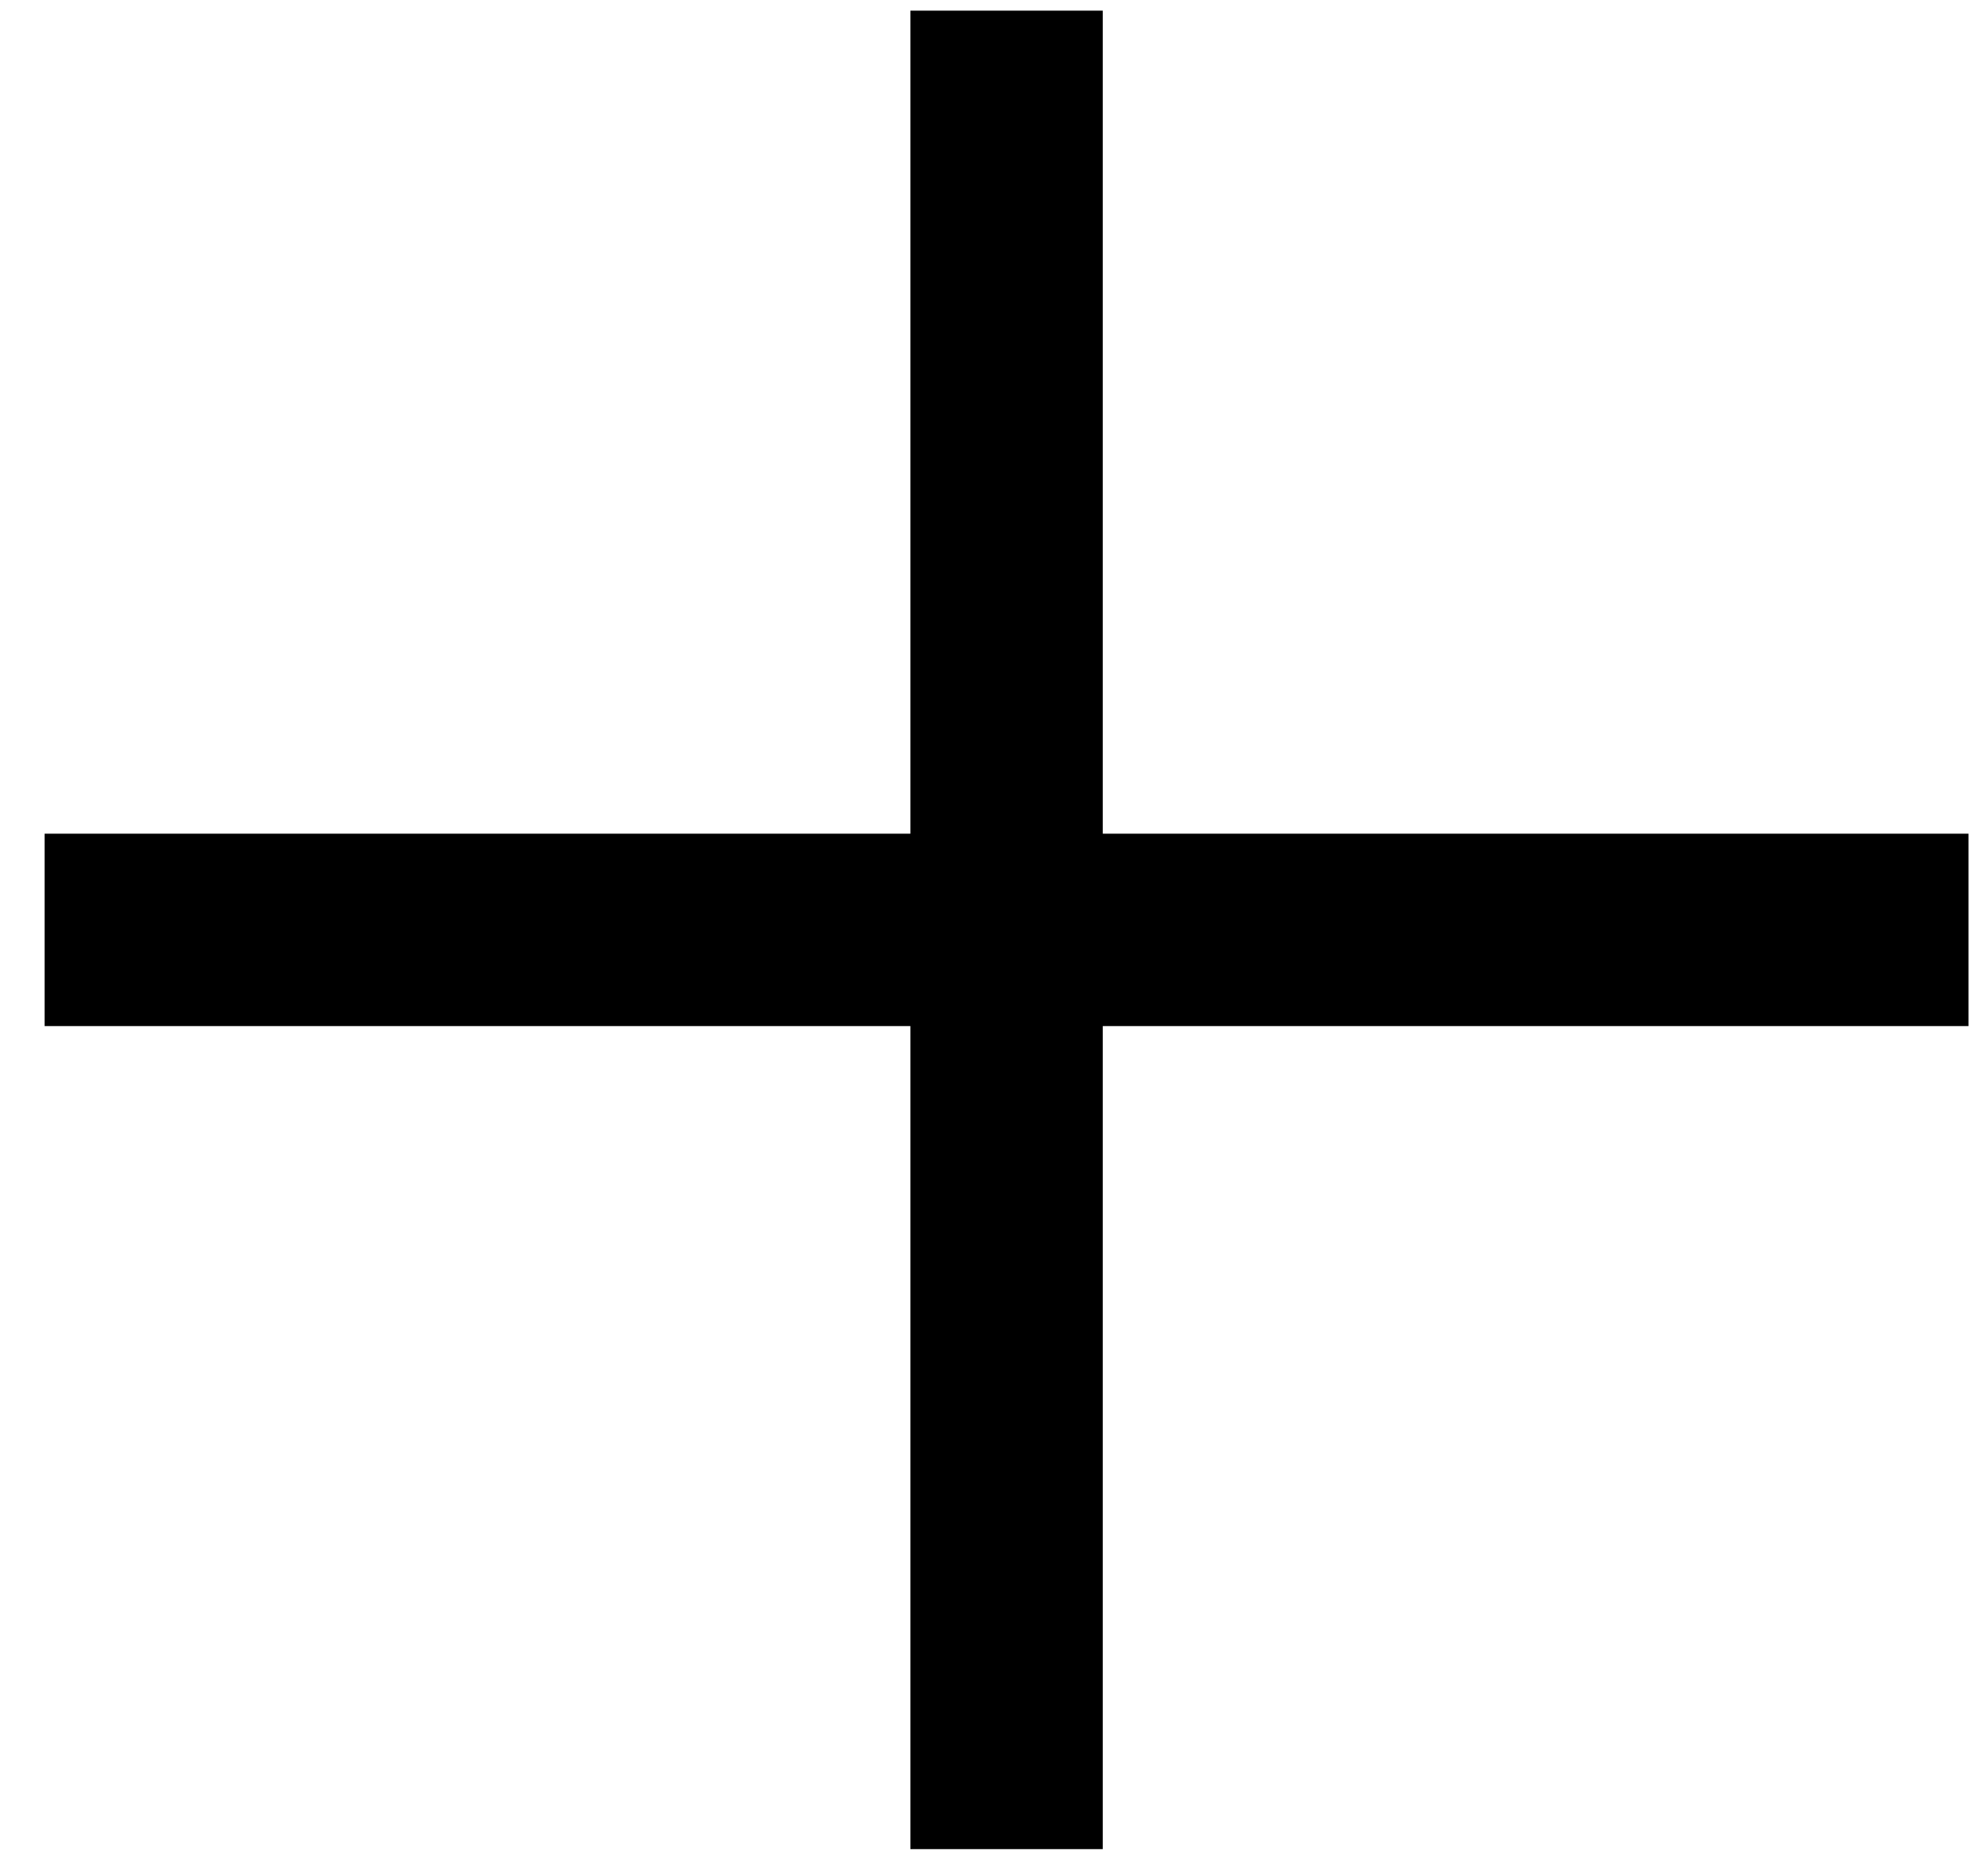
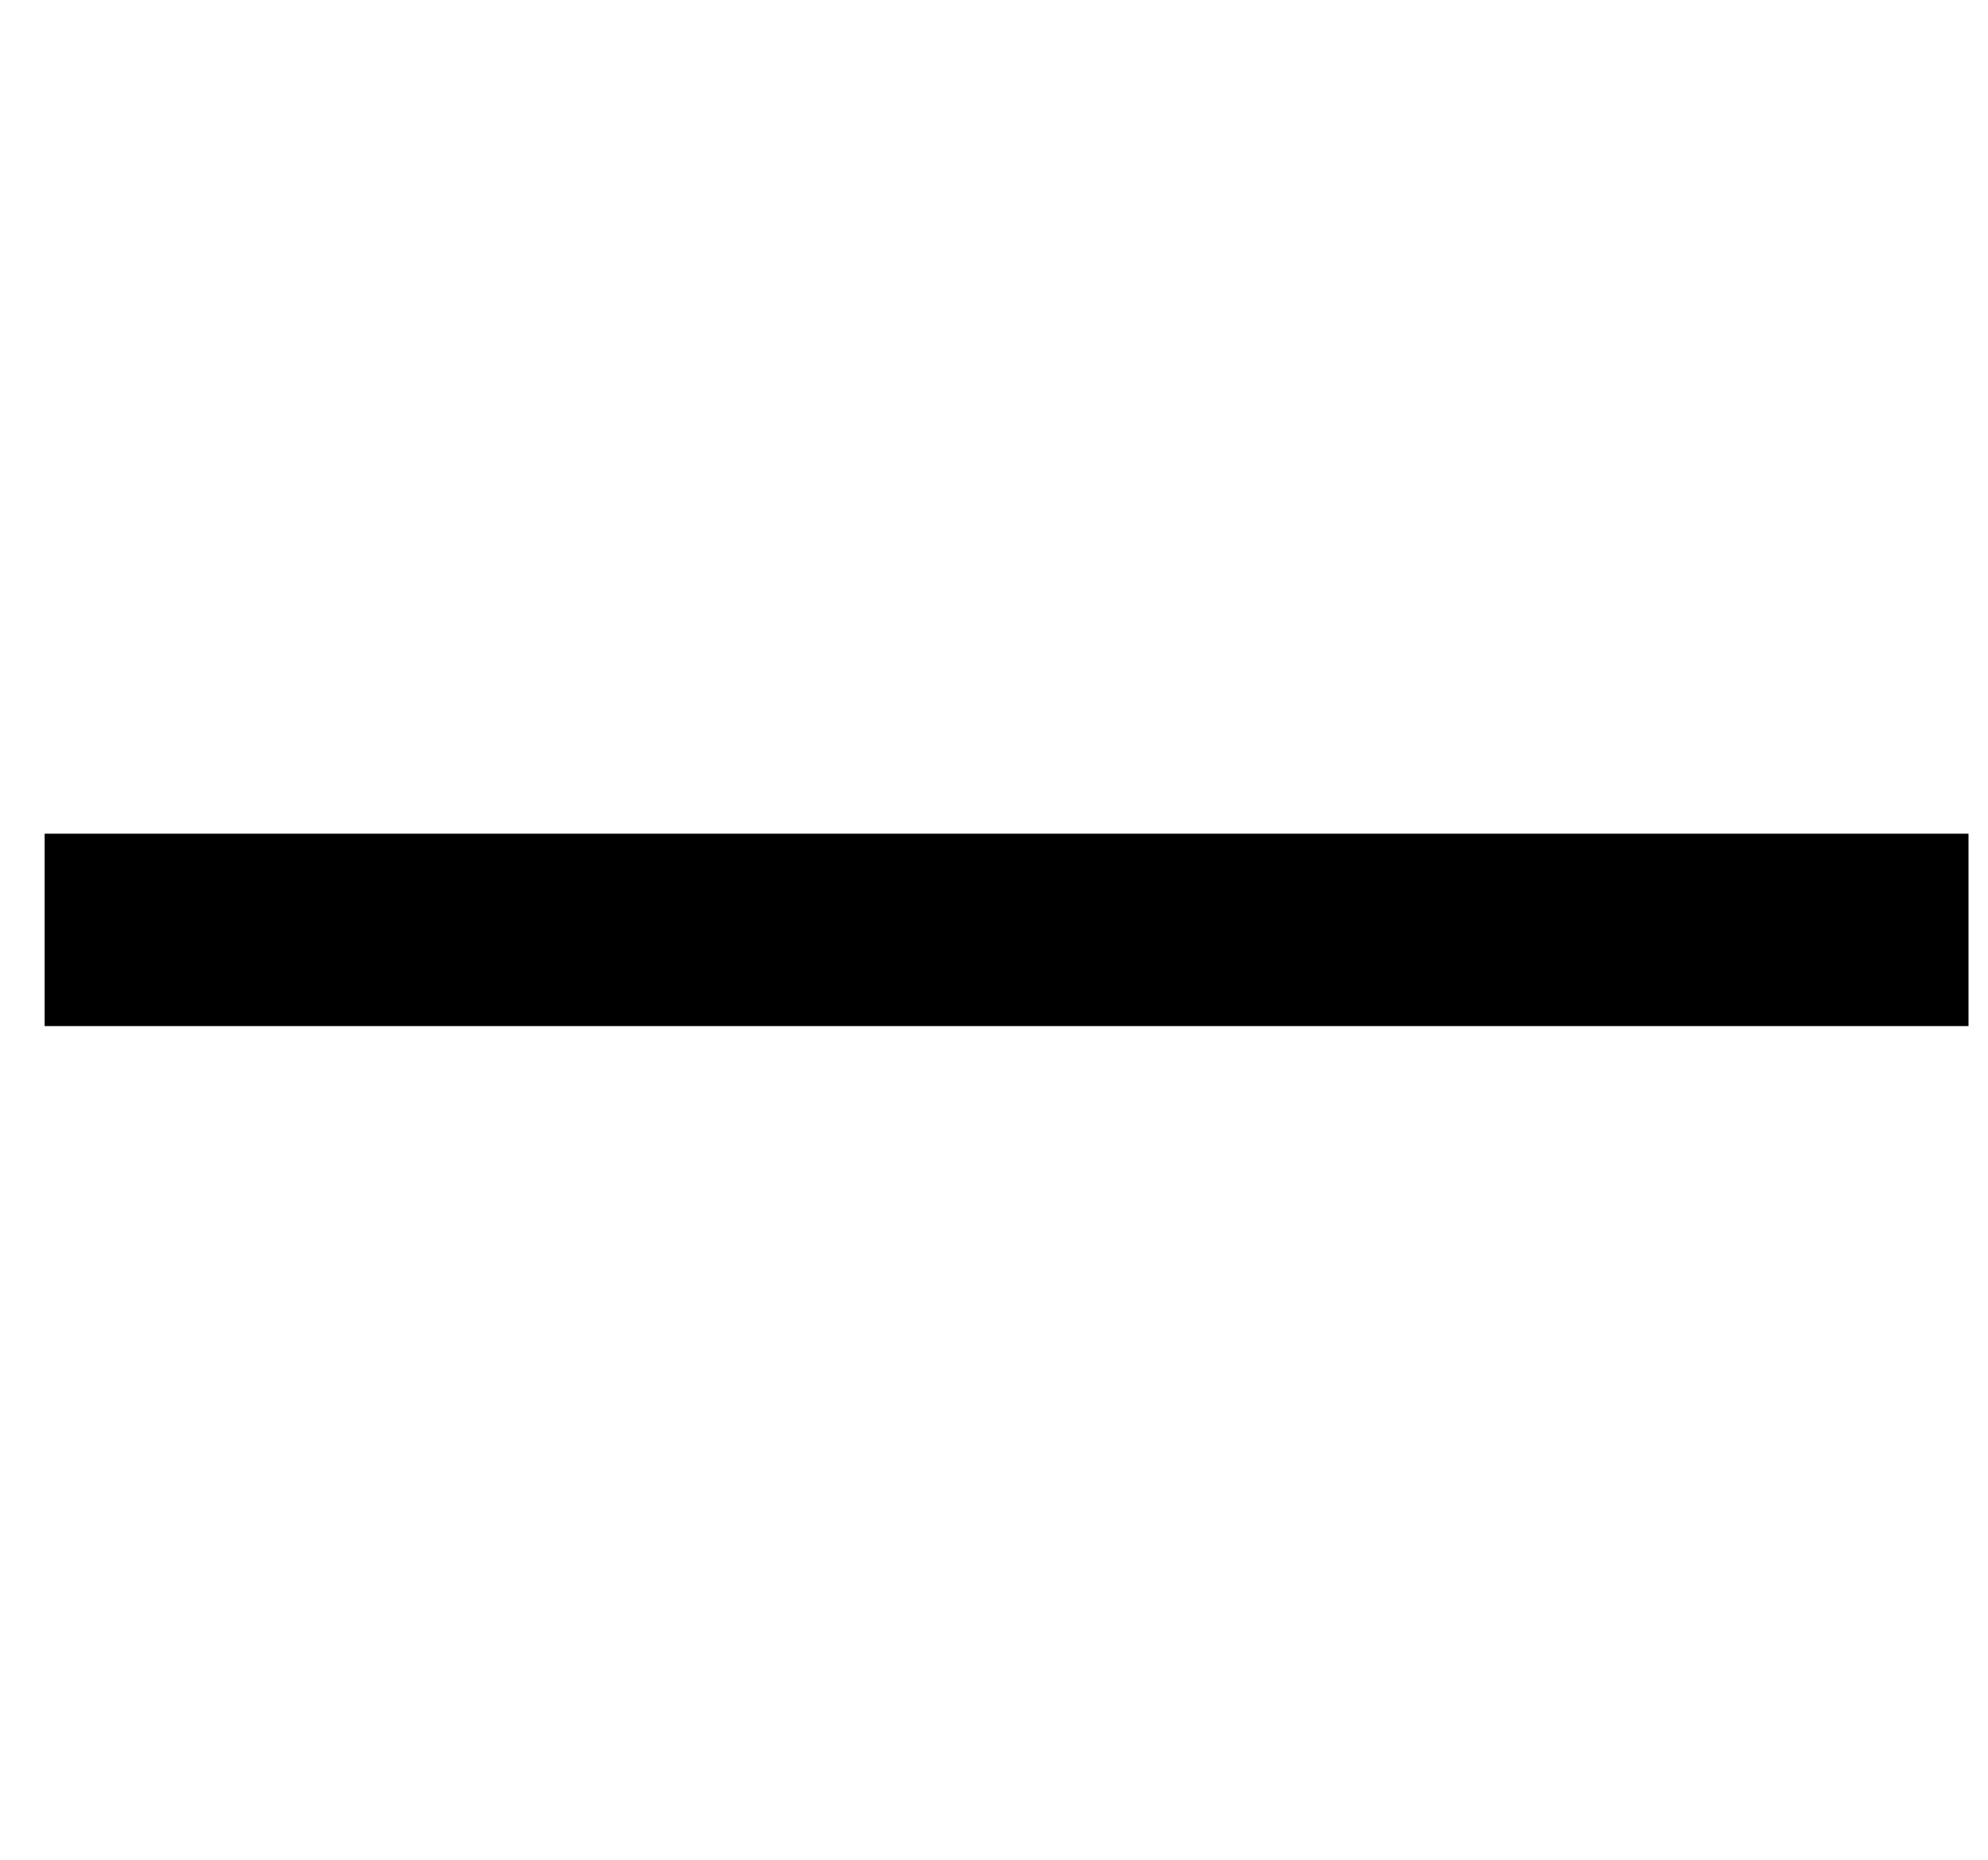
<svg xmlns="http://www.w3.org/2000/svg" width="31" height="29" viewBox="0 0 31 29" fill="none">
  <path d="M0.696 14.5L30.696 14.5" stroke="black" stroke-width="3" />
-   <path d="M15.696 0.166L15.696 28.834" stroke="black" stroke-width="3" />
</svg>